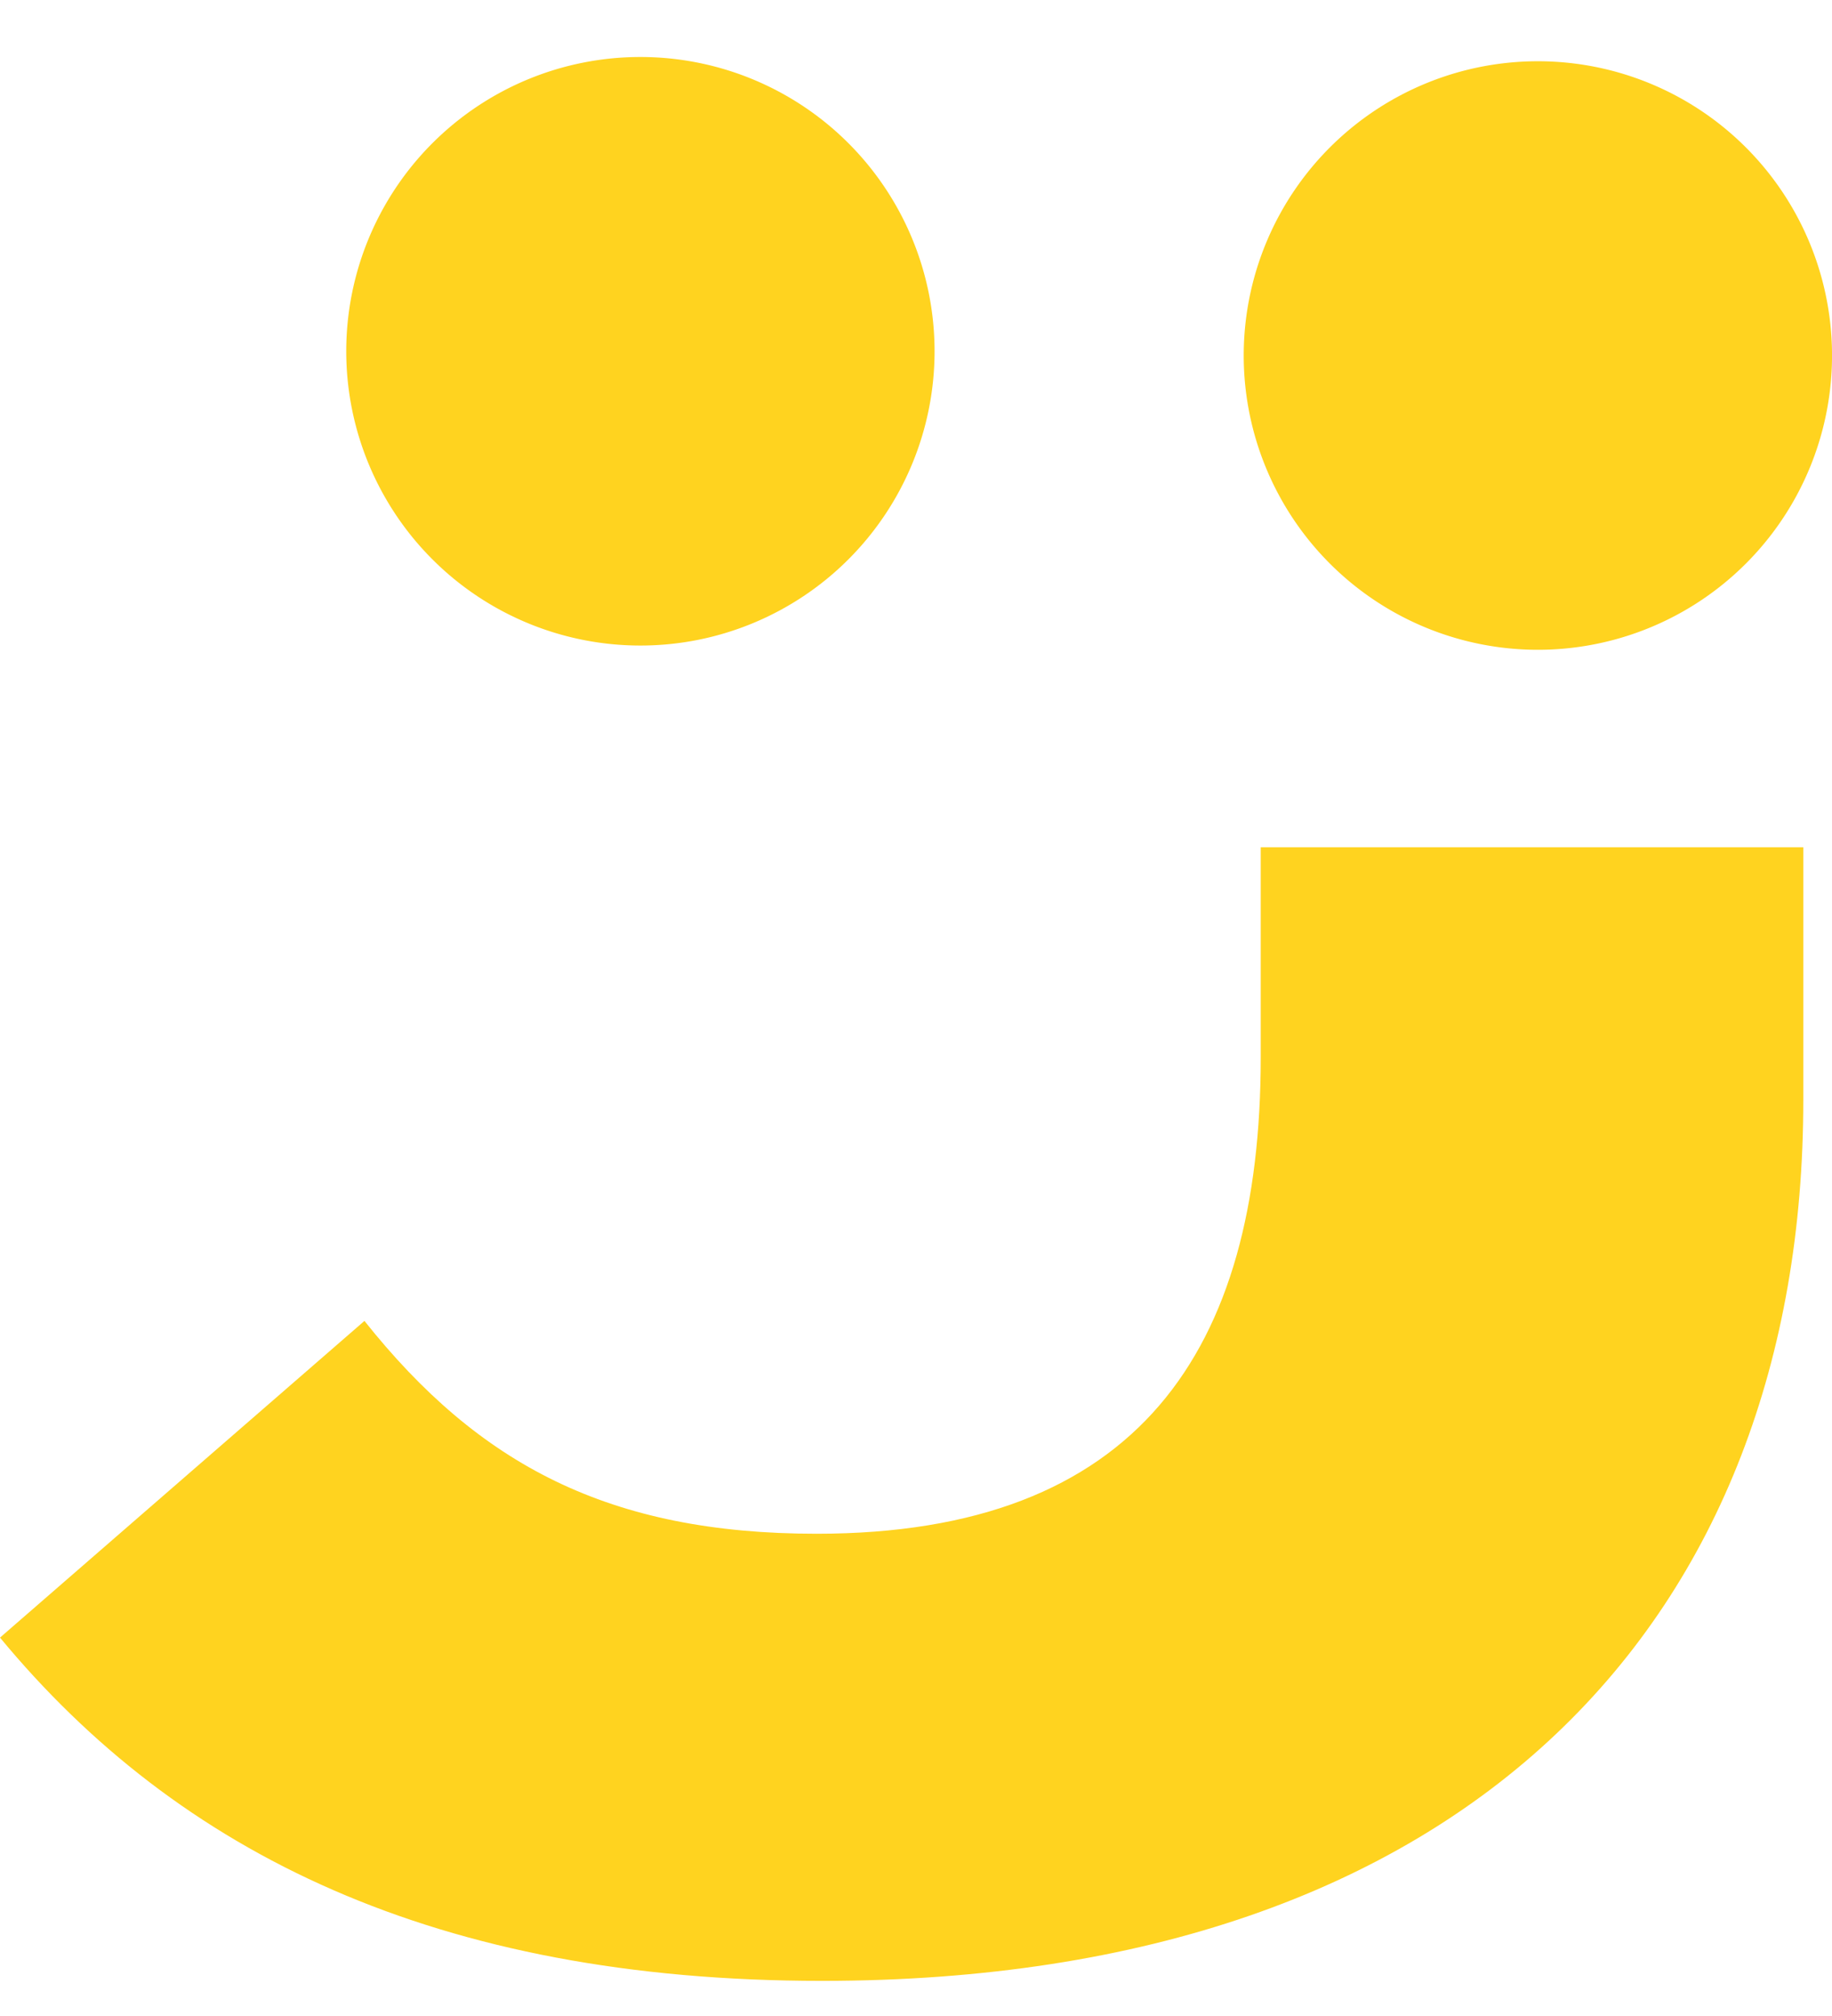
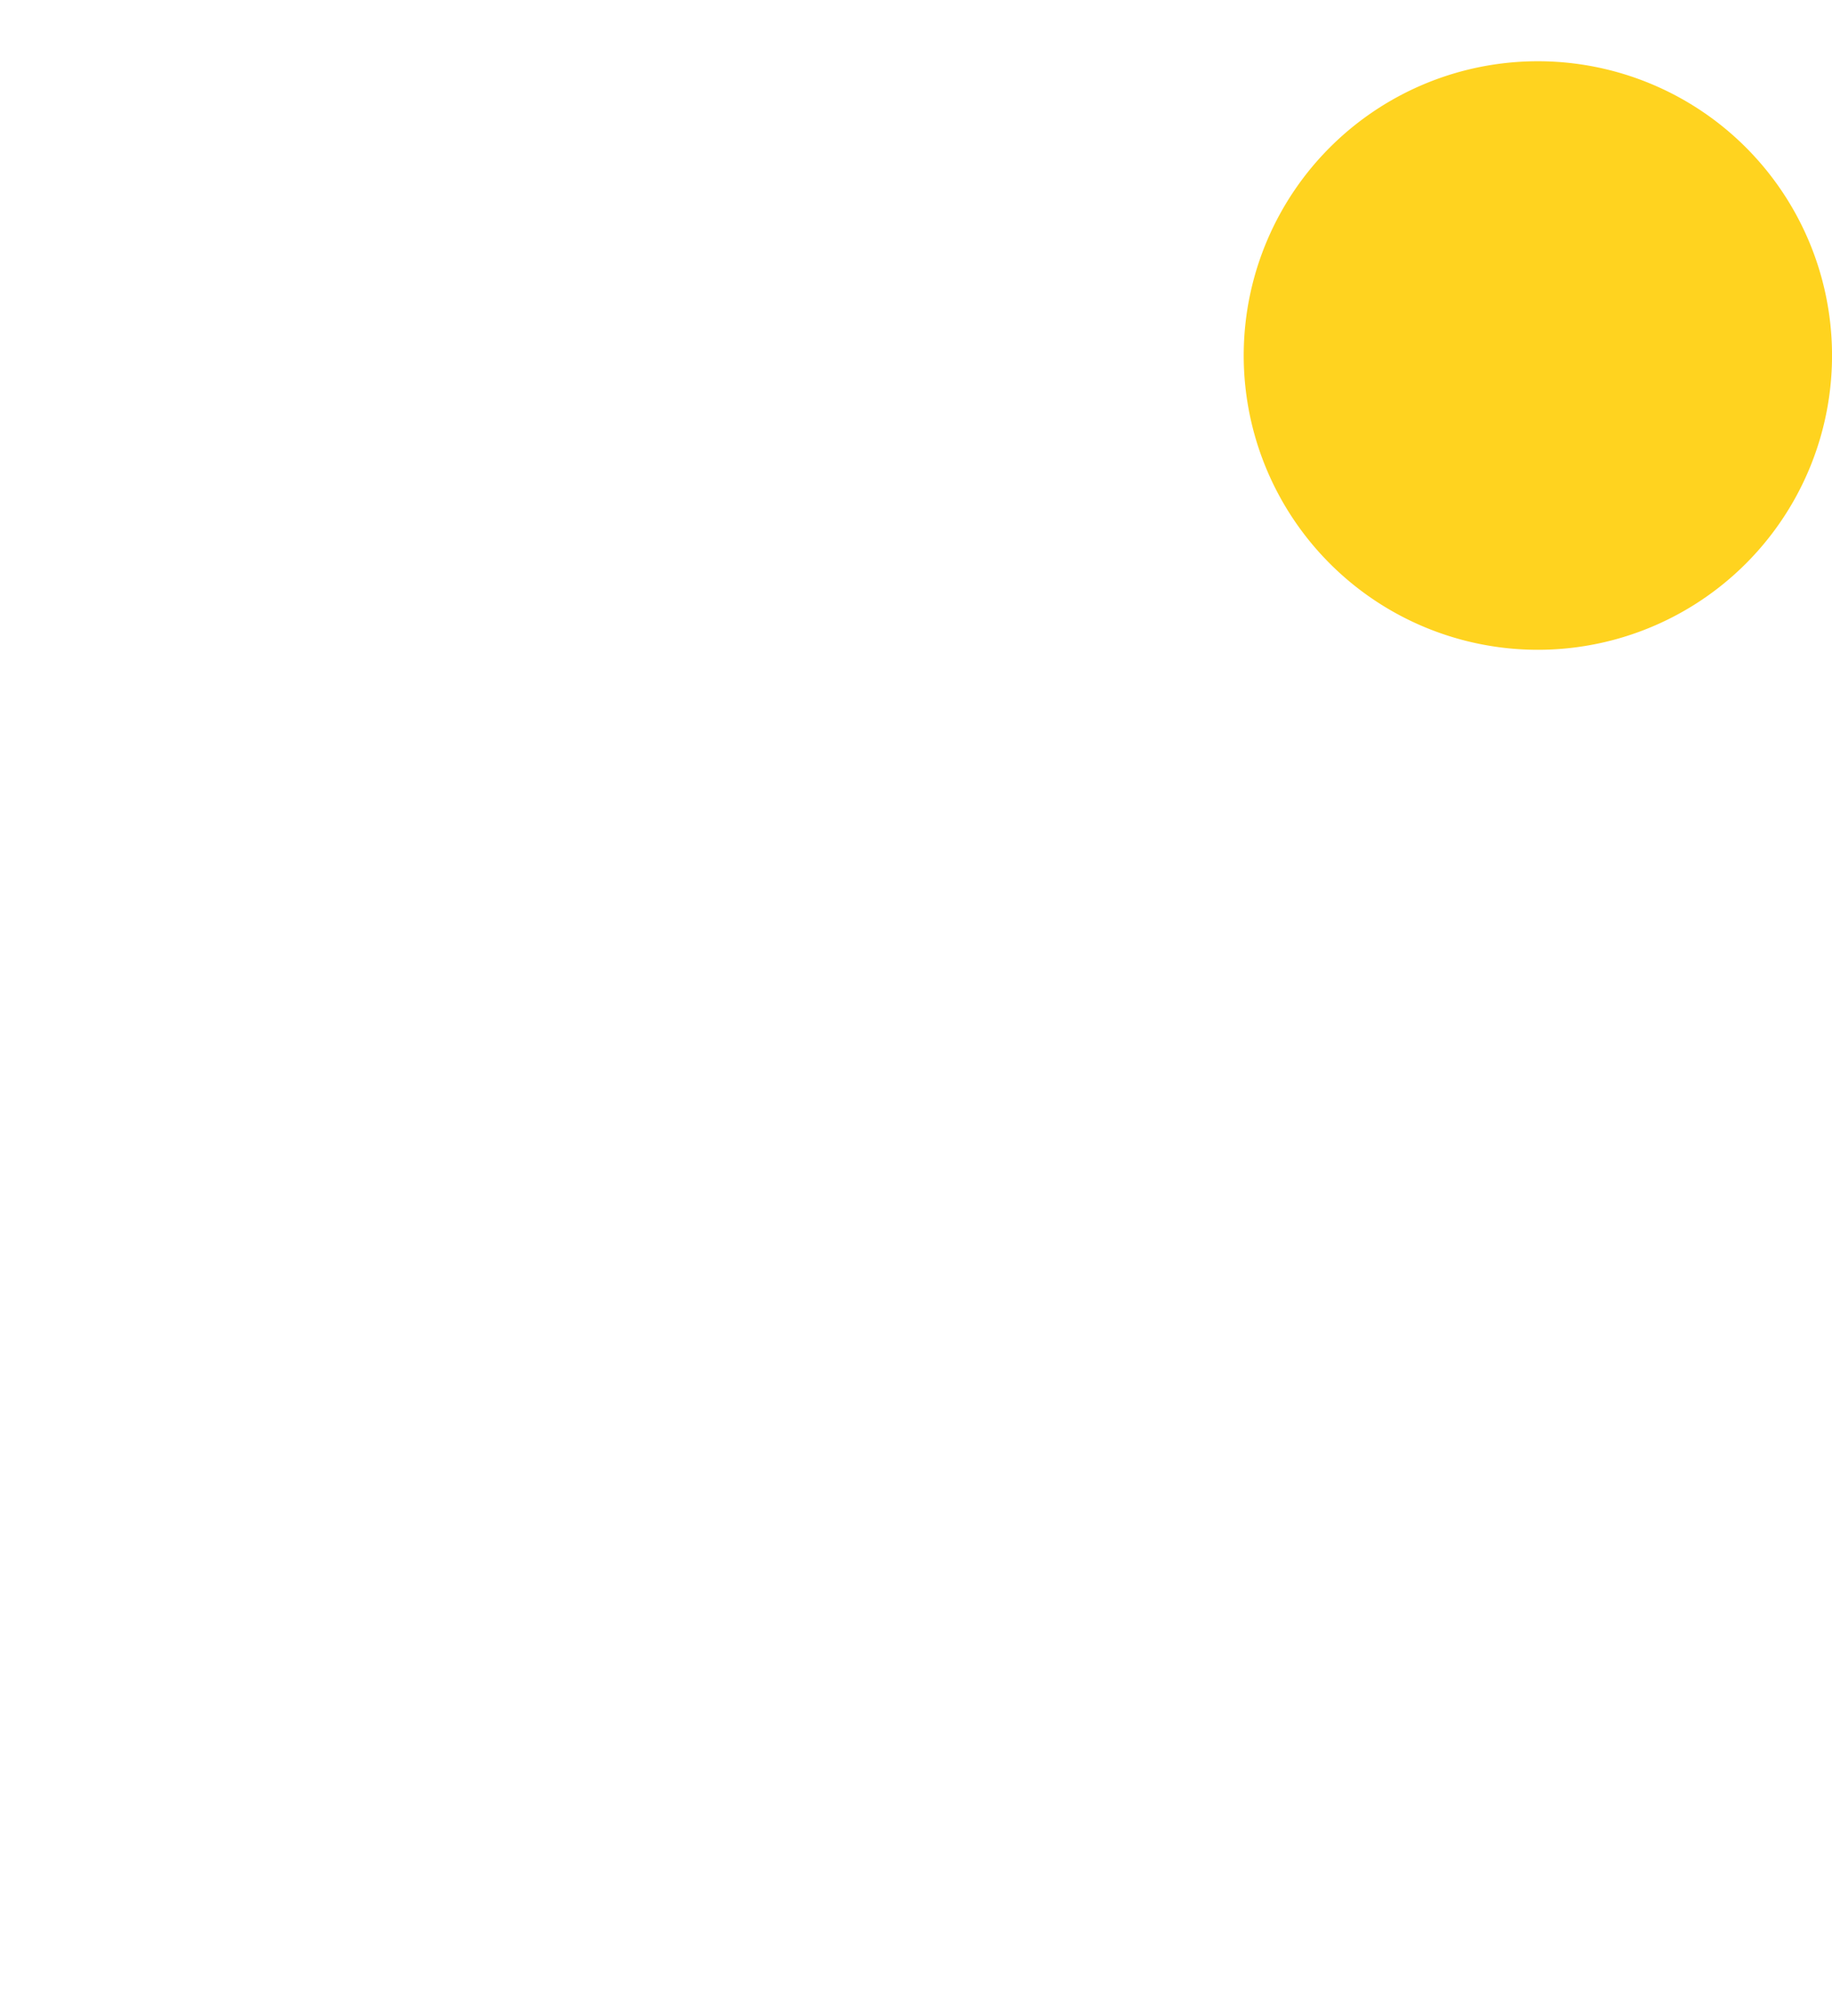
<svg xmlns="http://www.w3.org/2000/svg" width="20" height="22" viewBox="0 0 30 33">
  <g>
    <g>
      <g>
        <g>
          <path fill="#ffd31f" d="M30 5.75a4.817 4.817 0 1 1-9.633 0 4.817 4.817 0 0 1 9.633 0" />
        </g>
        <g>
-           <path fill="#ffd31f" d="M15.304 5.75a4.817 4.817 0 1 1-9.634 0 4.817 4.817 0 0 1 9.634 0" />
-         </g>
+           </g>
        <g>
-           <path fill="#ffd31f" d="M20.645 17.31c0 4.792-2.003 7.796-7.273 7.796-3.397 0-5.532-1.131-7.404-3.484L0 26.806c2.919 3.527 7.143 5.619 13.46 5.619 10.627 0 16.07-5.968 16.07-14.417v-4.139h-8.885z" />
-         </g>
+           </g>
      </g>
    </g>
  </g>
</svg>